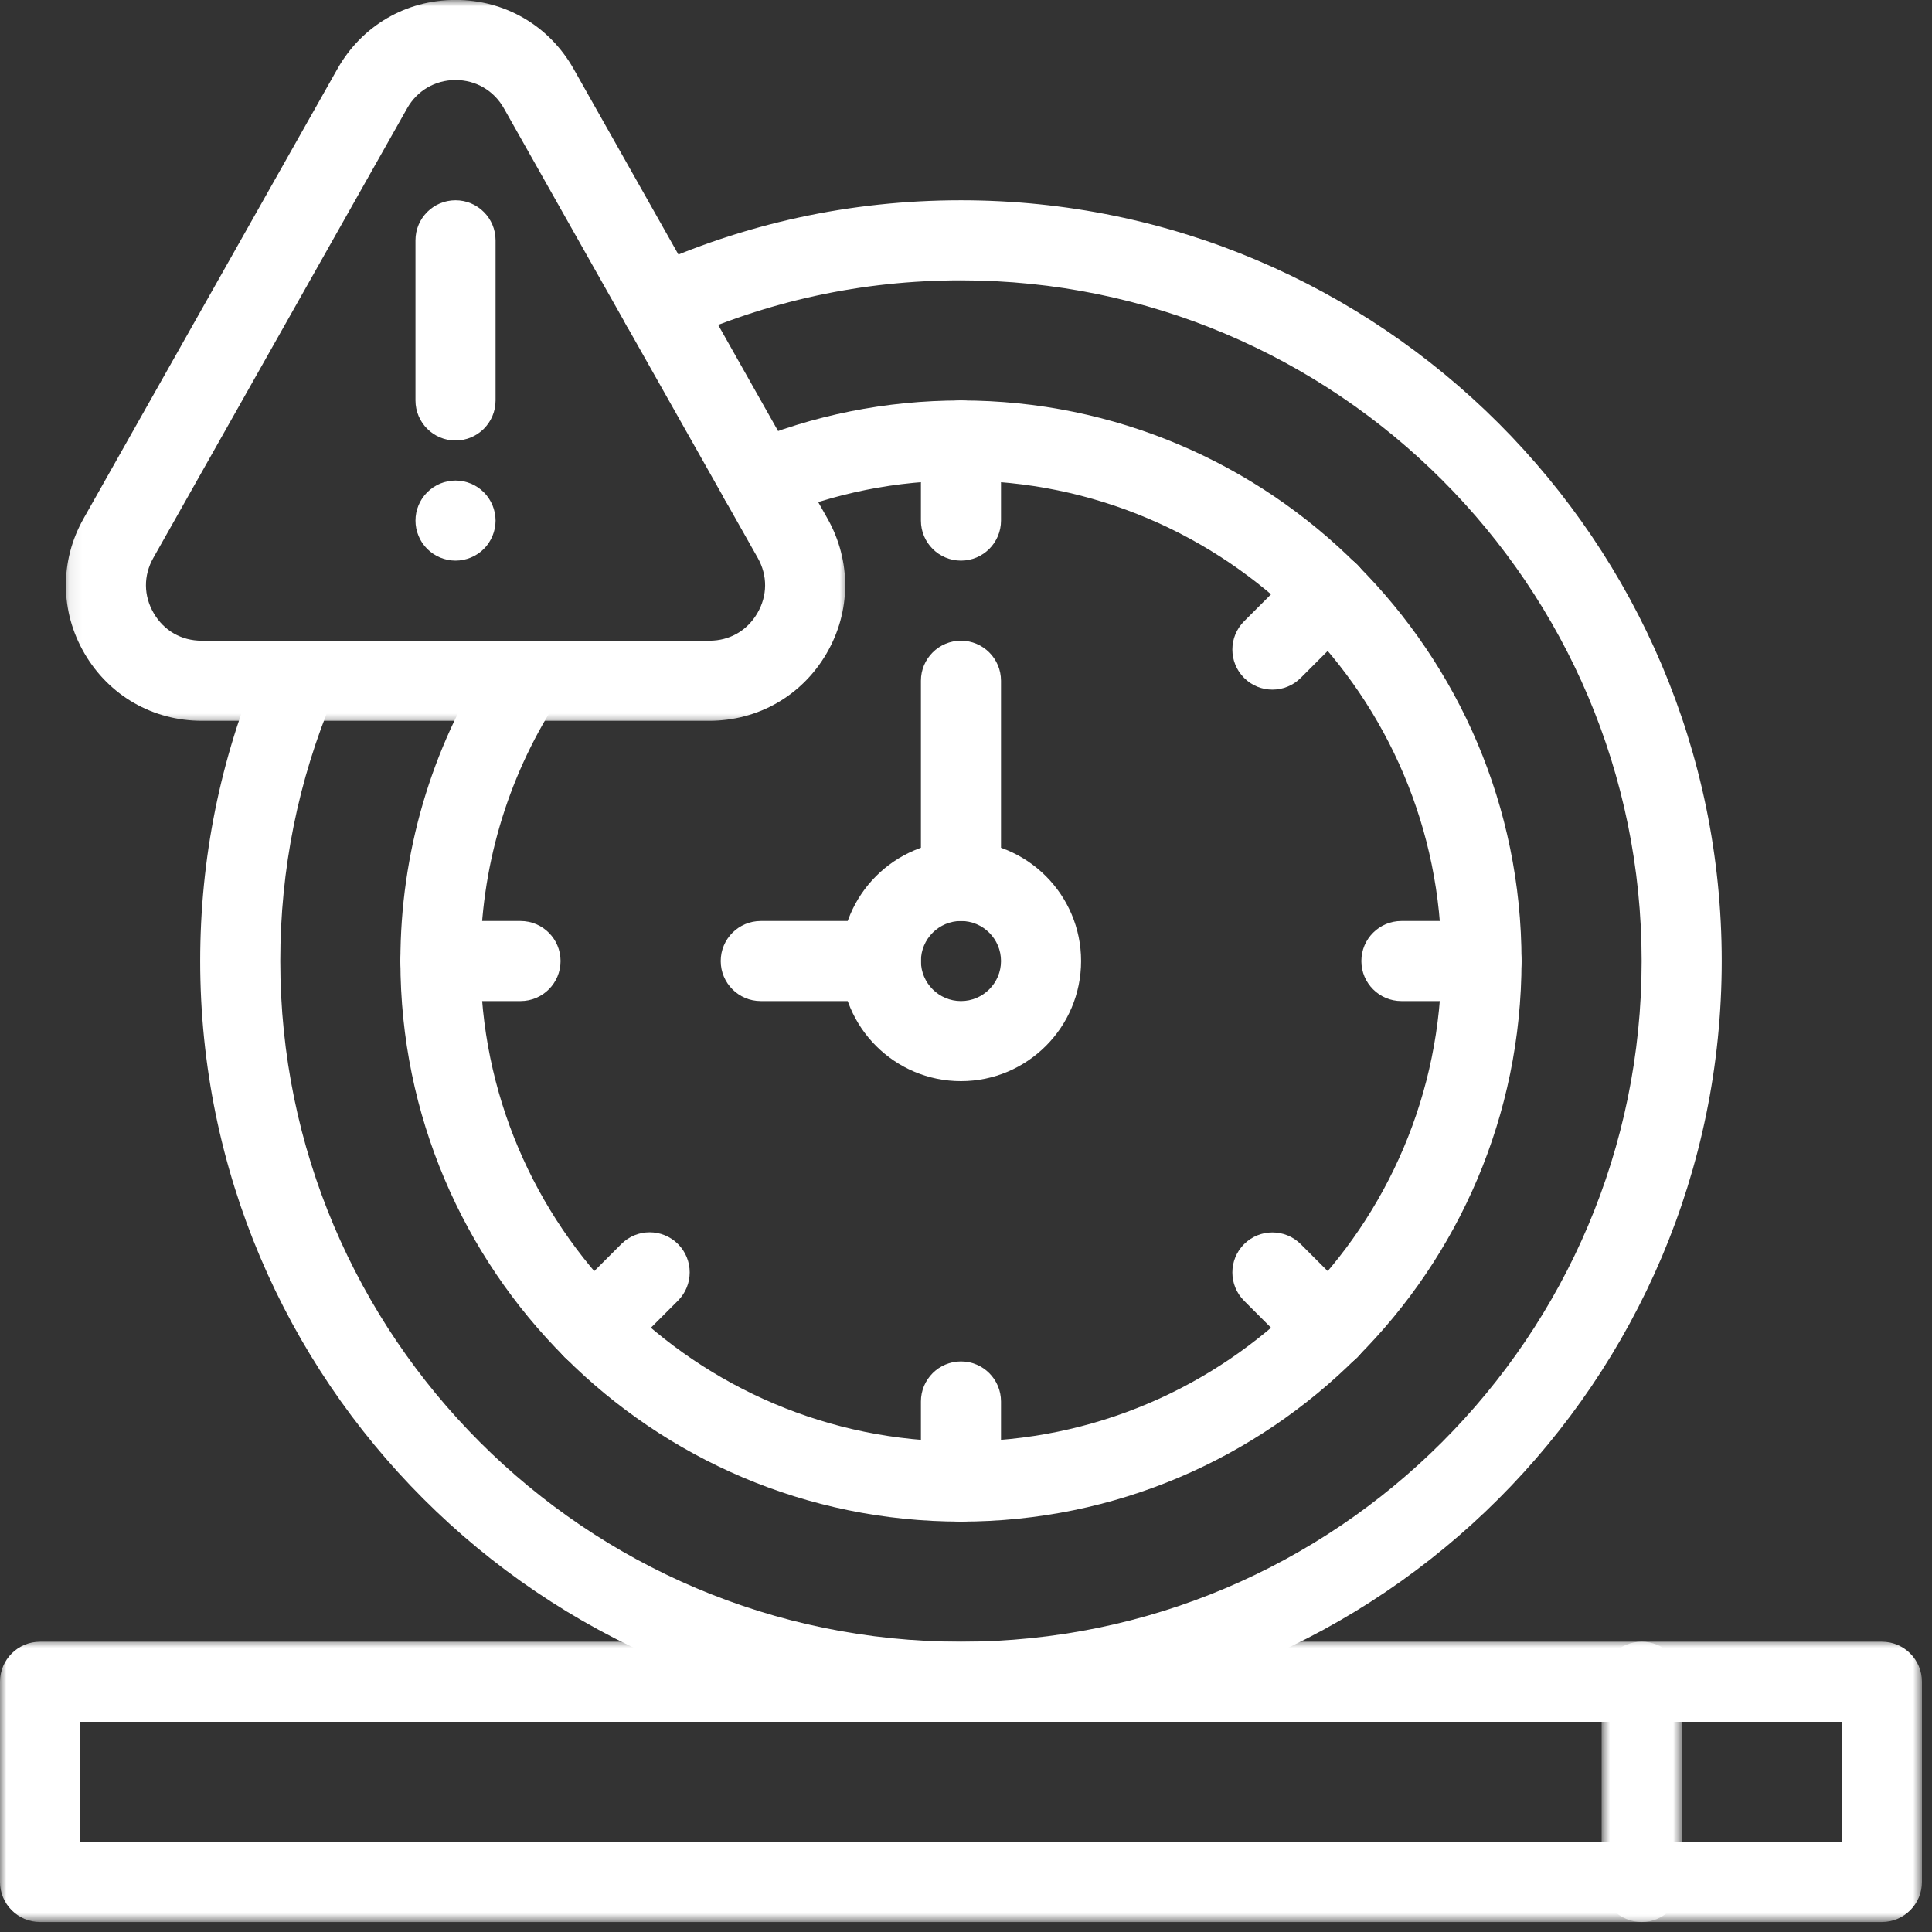
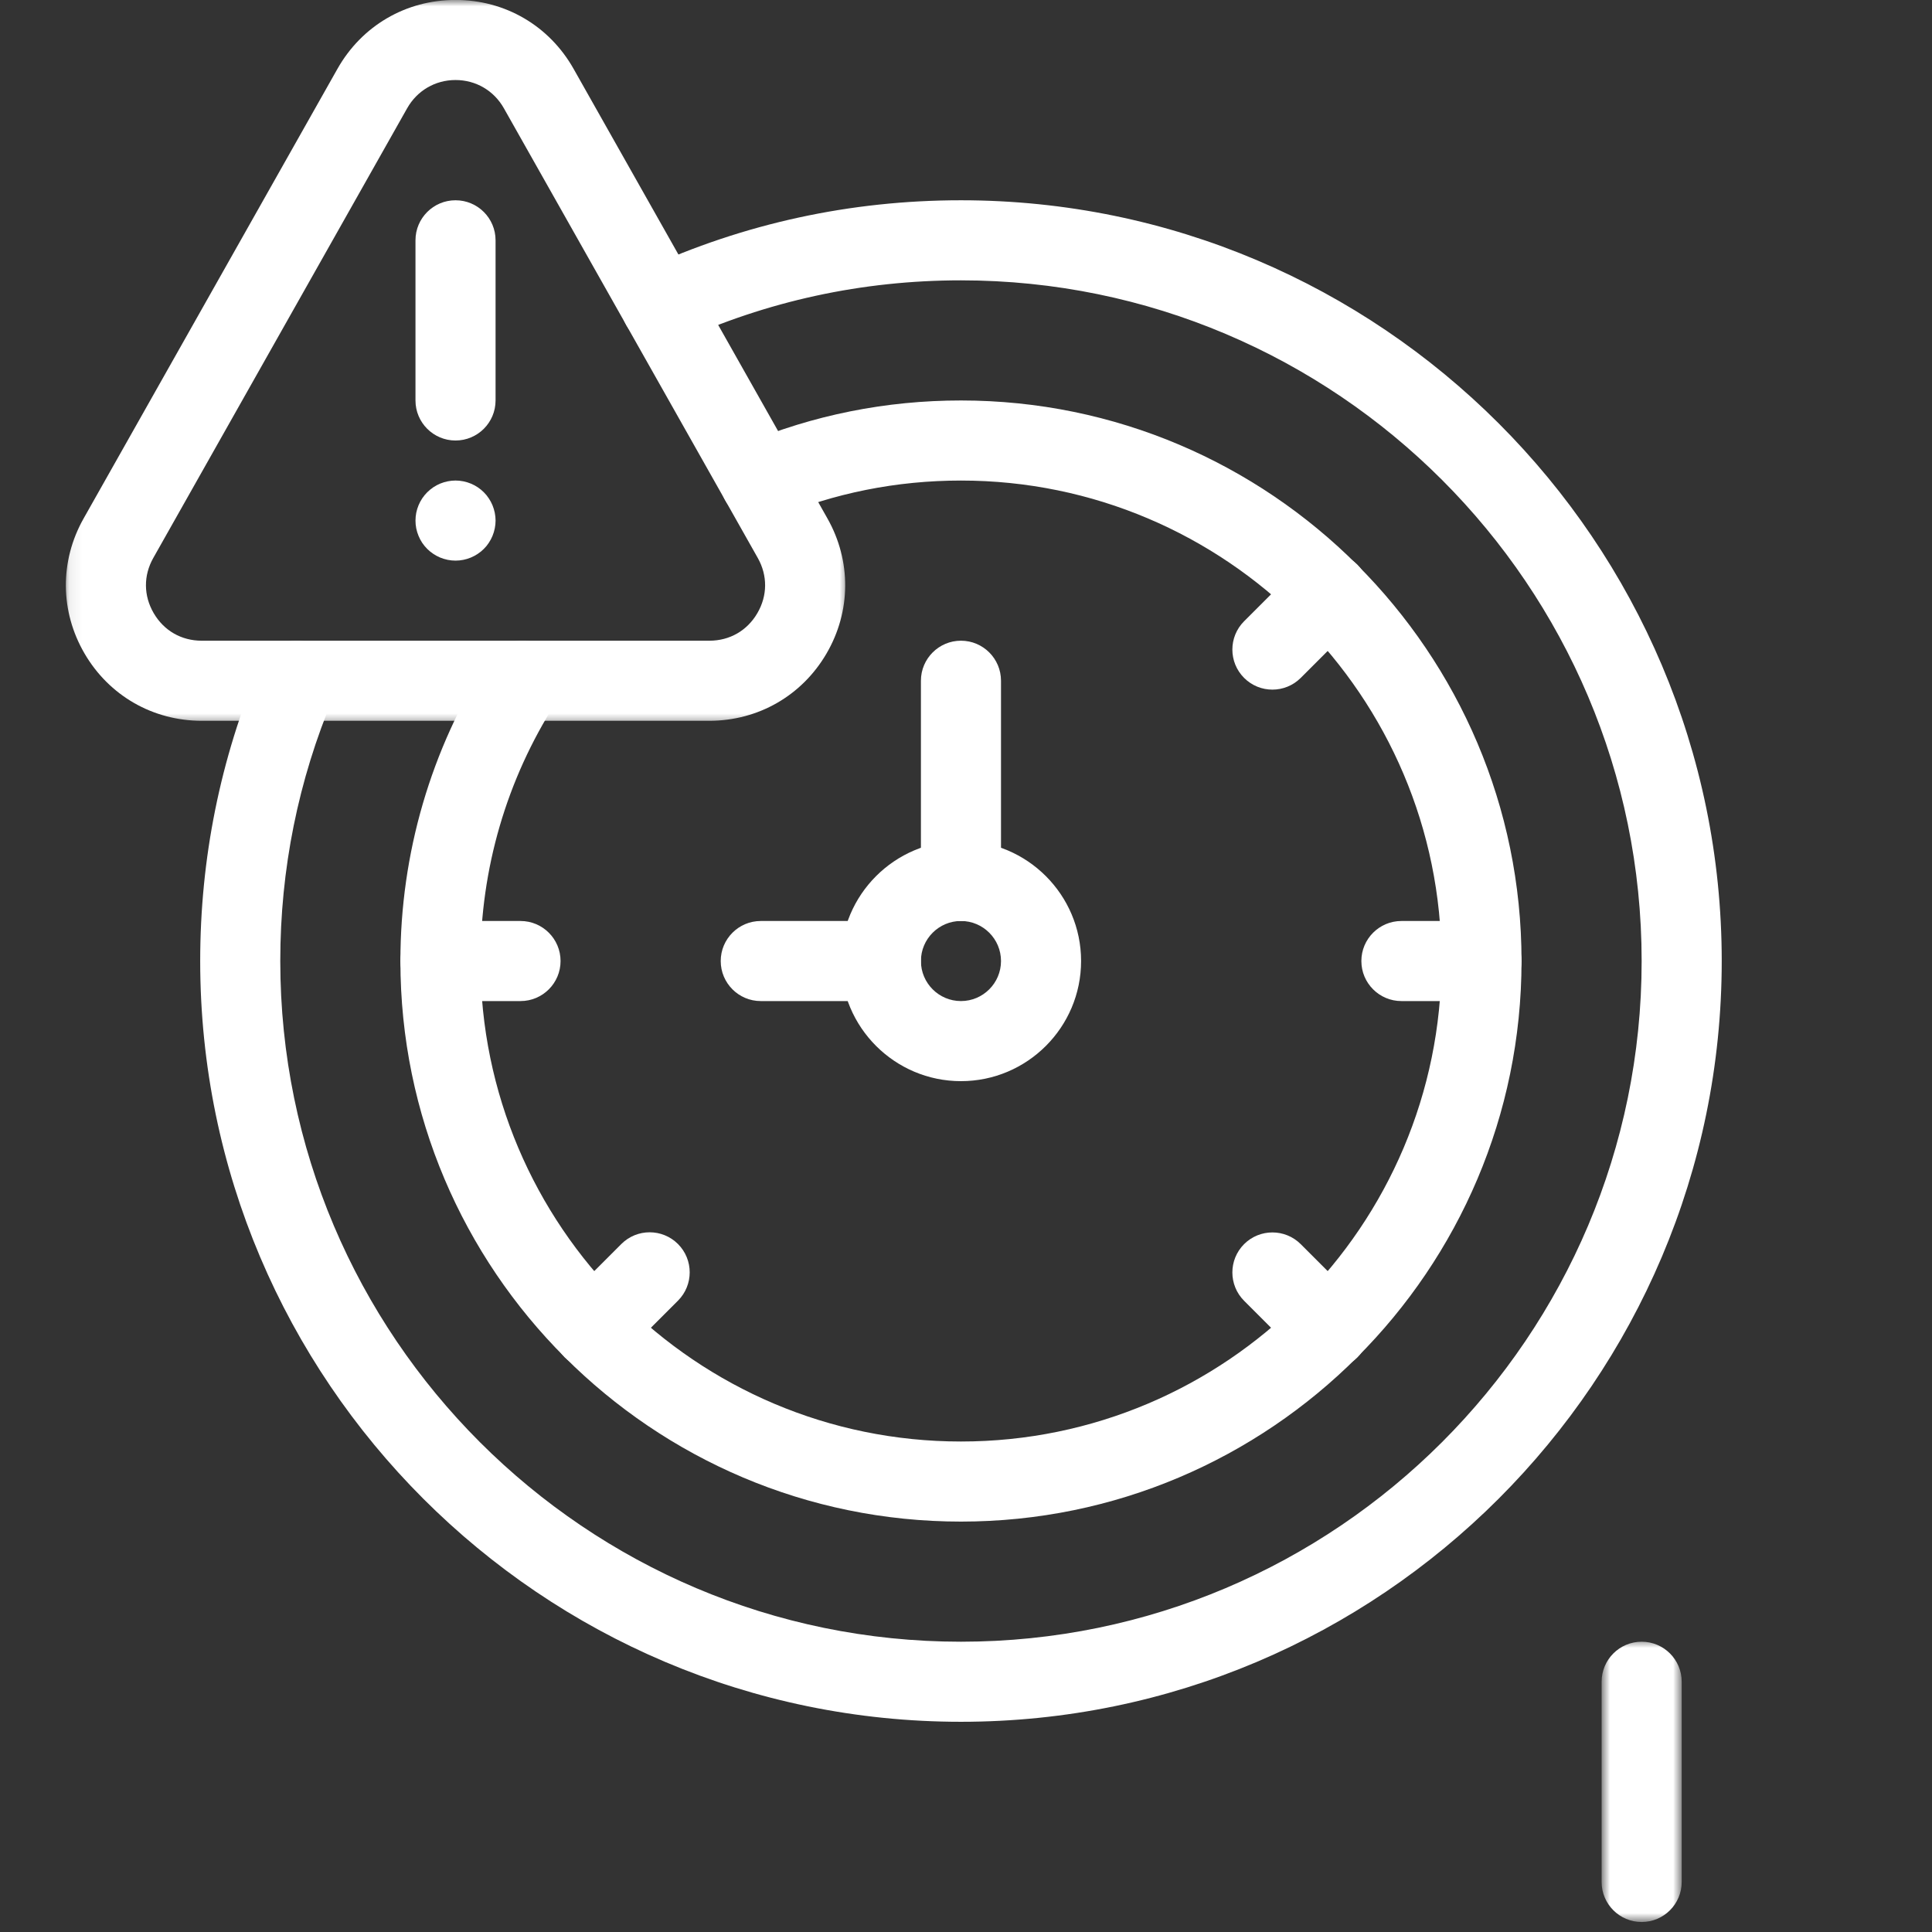
<svg xmlns="http://www.w3.org/2000/svg" width="153" height="153" viewBox="0 0 153 153" fill="none">
  <rect x="0" y="0" width="153" height="153" fill="#333333" stroke="none" />
  <path d="M36.075 44.397C35.869 44.397 35.659 44.376 35.455 44.335C35.255 44.293 35.055 44.234 34.86 44.155C34.67 44.075 34.487 43.976 34.315 43.862C34.142 43.748 33.98 43.615 33.833 43.469C33.687 43.324 33.554 43.162 33.436 42.987C33.322 42.815 33.225 42.632 33.146 42.439C33.066 42.249 33.005 42.049 32.964 41.846C32.923 41.643 32.904 41.433 32.904 41.227C32.904 41.022 32.923 40.812 32.964 40.606C33.005 40.406 33.066 40.206 33.146 40.013C33.225 39.823 33.322 39.639 33.436 39.468C33.554 39.293 33.687 39.131 33.833 38.985C33.98 38.84 34.142 38.706 34.315 38.589C34.487 38.475 34.67 38.376 34.86 38.297C35.055 38.218 35.255 38.158 35.455 38.117C35.862 38.034 36.285 38.034 36.693 38.117C36.896 38.158 37.096 38.218 37.286 38.297C37.479 38.376 37.664 38.475 37.834 38.589C38.009 38.706 38.171 38.84 38.316 38.985C38.464 39.131 38.596 39.293 38.71 39.468C38.824 39.639 38.923 39.823 39.002 40.013C39.081 40.206 39.141 40.406 39.182 40.606C39.223 40.812 39.246 41.022 39.246 41.227C39.246 41.433 39.223 41.643 39.182 41.846C39.141 42.049 39.081 42.249 39.002 42.439C38.923 42.632 38.824 42.815 38.71 42.987C38.596 43.162 38.464 43.324 38.316 43.469C38.171 43.615 38.009 43.748 37.834 43.862C37.664 43.976 37.479 44.075 37.286 44.155C37.096 44.234 36.896 44.293 36.693 44.335C36.49 44.376 36.282 44.397 36.075 44.397Z" fill="white" />
  <path d="M36.074 34.885C34.323 34.885 32.903 33.465 32.903 31.714V19.03C32.903 17.28 34.323 15.86 36.074 15.86C37.826 15.86 39.245 17.28 39.245 19.03V31.714C39.245 33.465 37.826 34.885 36.074 34.885Z" fill="white" />
  <path d="M76.101 136.353C42.881 136.353 15.854 109.326 15.854 76.106C15.854 67.986 17.445 60.103 20.581 52.676C21.263 51.063 23.122 50.308 24.736 50.99C26.35 51.671 27.104 53.53 26.424 55.144C23.618 61.785 22.196 68.838 22.196 76.106C22.196 105.83 46.377 130.012 76.101 130.012C105.825 130.012 130.006 105.83 130.006 76.106C130.006 46.383 105.825 22.201 76.101 22.201C68.276 22.201 60.734 23.84 53.682 27.072C52.09 27.802 50.207 27.103 49.477 25.511C48.749 23.919 49.447 22.036 51.04 21.308C58.925 17.693 67.358 15.86 76.101 15.86C109.321 15.86 136.348 42.886 136.348 76.106C136.348 109.326 109.321 136.353 76.101 136.353Z" fill="white" />
  <path d="M76.102 120.499C51.623 120.499 31.709 100.585 31.709 76.106C31.709 67.601 34.123 59.334 38.69 52.201C39.635 50.726 41.596 50.295 43.071 51.24C44.546 52.184 44.975 54.146 44.032 55.621C40.118 61.732 38.051 68.815 38.051 76.106C38.051 97.087 55.121 114.157 76.102 114.157C97.082 114.157 114.152 97.087 114.152 76.106C114.152 55.126 97.082 38.056 76.102 38.056C71.008 38.056 66.07 39.043 61.423 40.992C59.808 41.669 57.95 40.909 57.271 39.294C56.594 37.679 57.355 35.821 58.97 35.144C64.397 32.868 70.161 31.714 76.102 31.714C100.578 31.714 120.494 51.629 120.494 76.106C120.494 100.585 100.58 120.499 76.102 120.499Z" fill="white" />
-   <path d="M76.101 44.397C74.351 44.397 72.93 42.977 72.93 41.227V34.885C72.93 33.134 74.351 31.714 76.101 31.714C77.852 31.714 79.272 33.134 79.272 34.885V41.227C79.272 42.977 77.852 44.397 76.101 44.397Z" fill="white" />
  <path d="M41.222 79.277H34.88C33.129 79.277 31.709 77.857 31.709 76.106C31.709 74.356 33.129 72.936 34.88 72.936H41.222C42.972 72.936 44.392 74.356 44.392 76.106C44.392 77.857 42.972 79.277 41.222 79.277Z" fill="white" />
-   <path d="M76.101 120.499C74.351 120.499 72.93 119.078 72.93 117.328V110.986C72.93 109.235 74.351 107.815 76.101 107.815C77.852 107.815 79.272 109.235 79.272 110.986V117.328C79.272 119.078 77.852 120.499 76.101 120.499Z" fill="white" />
  <path d="M105.249 108.425C104.438 108.425 103.627 108.116 103.008 107.497L98.524 103.013C97.285 101.774 97.285 99.766 98.522 98.527C99.761 97.29 101.769 97.29 103.008 98.527L107.492 103.011C108.73 104.25 108.73 106.258 107.492 107.497C106.872 108.116 106.061 108.425 105.249 108.425Z" fill="white" />
  <path d="M117.323 79.277H110.981C109.231 79.277 107.81 77.857 107.81 76.106C107.81 74.356 109.231 72.936 110.981 72.936H117.323C119.074 72.936 120.494 74.356 120.494 76.106C120.494 77.857 119.074 79.277 117.323 79.277Z" fill="white" />
  <path d="M98.524 53.685C97.285 52.447 97.285 50.439 98.522 49.2L103.008 44.716C104.245 43.478 106.253 43.478 107.492 44.716C108.73 45.955 108.73 47.963 107.492 49.2L103.008 53.685C101.769 54.922 99.761 54.924 98.524 53.685Z" fill="white" />
  <path d="M46.964 108.415C46.151 108.415 45.34 108.106 44.721 107.487C43.483 106.248 43.483 104.24 44.721 103.003L49.205 98.517C50.444 97.279 52.452 97.279 53.691 98.517C54.928 99.756 54.929 101.764 53.691 103.003L49.207 107.487C48.587 108.106 47.775 108.415 46.964 108.415Z" fill="white" />
  <path d="M76.101 85.619C70.856 85.619 66.589 81.352 66.589 76.106C66.589 70.861 70.856 66.594 76.101 66.594C81.347 66.594 85.614 70.861 85.614 76.106C85.614 81.352 81.347 85.619 76.101 85.619ZM76.101 72.935C74.352 72.935 72.93 74.357 72.93 76.106C72.93 77.855 74.352 79.277 76.101 79.277C77.85 79.277 79.272 77.855 79.272 76.106C79.272 74.357 77.85 72.935 76.101 72.935Z" fill="white" />
  <path d="M69.76 79.277H60.247C58.496 79.277 57.076 77.857 57.076 76.106C57.076 74.356 58.496 72.936 60.247 72.936H69.76C71.51 72.936 72.93 74.356 72.93 76.106C72.93 77.857 71.51 79.277 69.76 79.277Z" fill="white" />
  <path d="M76.101 72.936C74.351 72.936 72.93 71.515 72.93 69.765V53.91C72.93 52.16 74.351 50.739 76.101 50.739C77.852 50.739 79.272 52.16 79.272 53.91V69.765C79.272 71.515 77.852 72.936 76.101 72.936Z" fill="white" />
  <mask id="mask0_191_856" style="mask-type:luminance" maskUnits="userSpaceOnUse" x="5" y="0" width="63" height="58">
    <path d="M5.073 0H67.223V57.499H5.073V0Z" fill="white" />
  </mask>
  <g mask="url(#mask0_191_856)">
    <path d="M56.179 57.081H15.97C12.109 57.081 8.642 55.091 6.697 51.757C4.75 48.424 4.721 44.426 6.619 41.063L26.723 5.453C28.653 2.036 32.148 -0.005 36.074 -0.005C39.999 -0.005 43.495 2.036 45.425 5.453L65.53 41.063C67.427 44.426 67.399 48.424 65.452 51.757C63.507 55.091 60.039 57.081 56.179 57.081ZM12.142 44.181C11.352 45.578 11.364 47.174 12.173 48.559C12.982 49.945 14.366 50.739 15.97 50.739H56.179C57.783 50.739 59.167 49.945 59.976 48.559C60.785 47.174 60.797 45.578 60.007 44.181L39.902 8.571C39.112 7.173 37.682 6.337 36.074 6.337C34.467 6.337 33.036 7.173 32.245 8.571L12.142 44.181Z" fill="white" />
  </g>
  <mask id="mask1_191_856" style="mask-type:luminance" maskUnits="userSpaceOnUse" x="0" y="129" width="153" height="24">
-     <path d="M0 129.795H152.203V152.203H0V129.795Z" fill="white" />
-   </mask>
+     </mask>
  <g mask="url(#mask1_191_856)">
    <path d="M149.032 152.208H3.171C1.42 152.208 0 150.787 0 149.037V133.182C0 131.432 1.42 130.011 3.171 130.011H149.032C150.782 130.011 152.203 131.432 152.203 133.182V149.037C152.203 150.787 150.782 152.208 149.032 152.208ZM6.342 145.866H145.861V136.353H6.342V145.866Z" fill="white" />
  </g>
  <mask id="mask2_191_856" style="mask-type:luminance" maskUnits="userSpaceOnUse" x="126" y="129" width="8" height="24">
    <path d="M126.836 129.795H133.177V152.203H126.836V129.795Z" fill="white" />
  </mask>
  <g mask="url(#mask2_191_856)">
    <path d="M130.007 152.208C128.256 152.208 126.836 150.787 126.836 149.037V133.182C126.836 131.432 128.256 130.011 130.007 130.011C131.757 130.011 133.178 131.432 133.178 133.182V149.037C133.178 150.787 131.757 152.208 130.007 152.208Z" fill="white" />
  </g>
</svg>